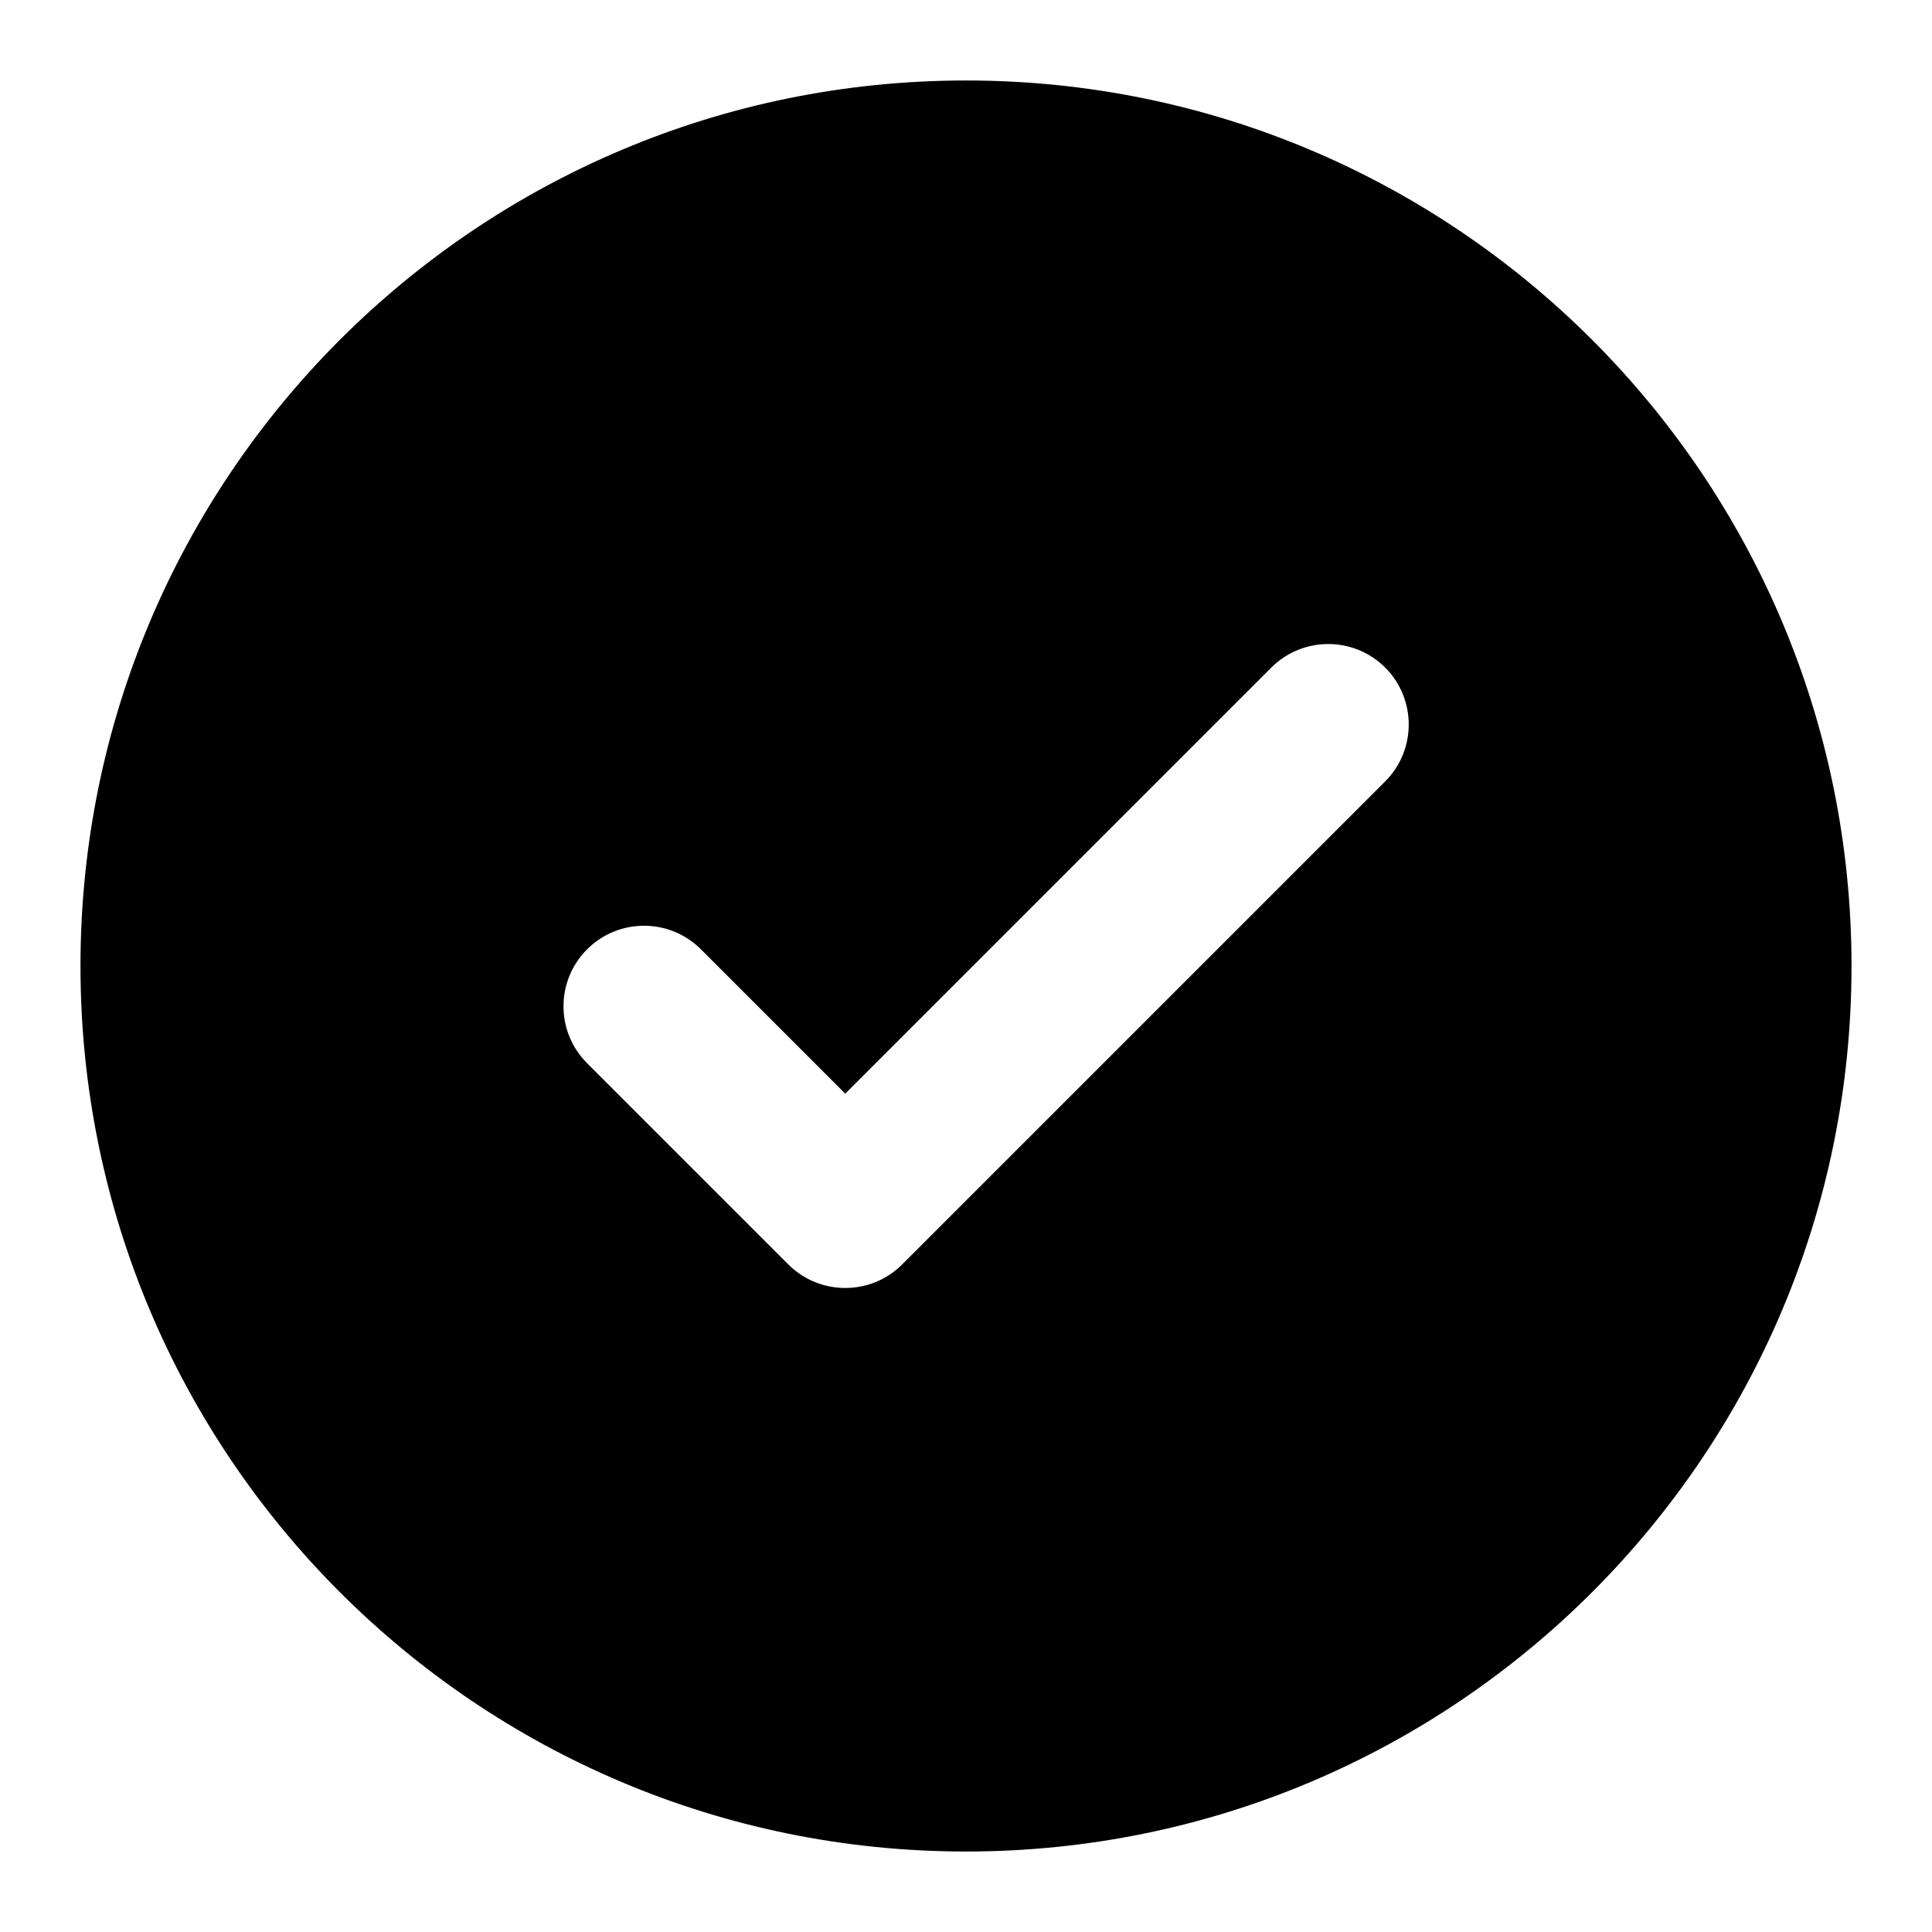
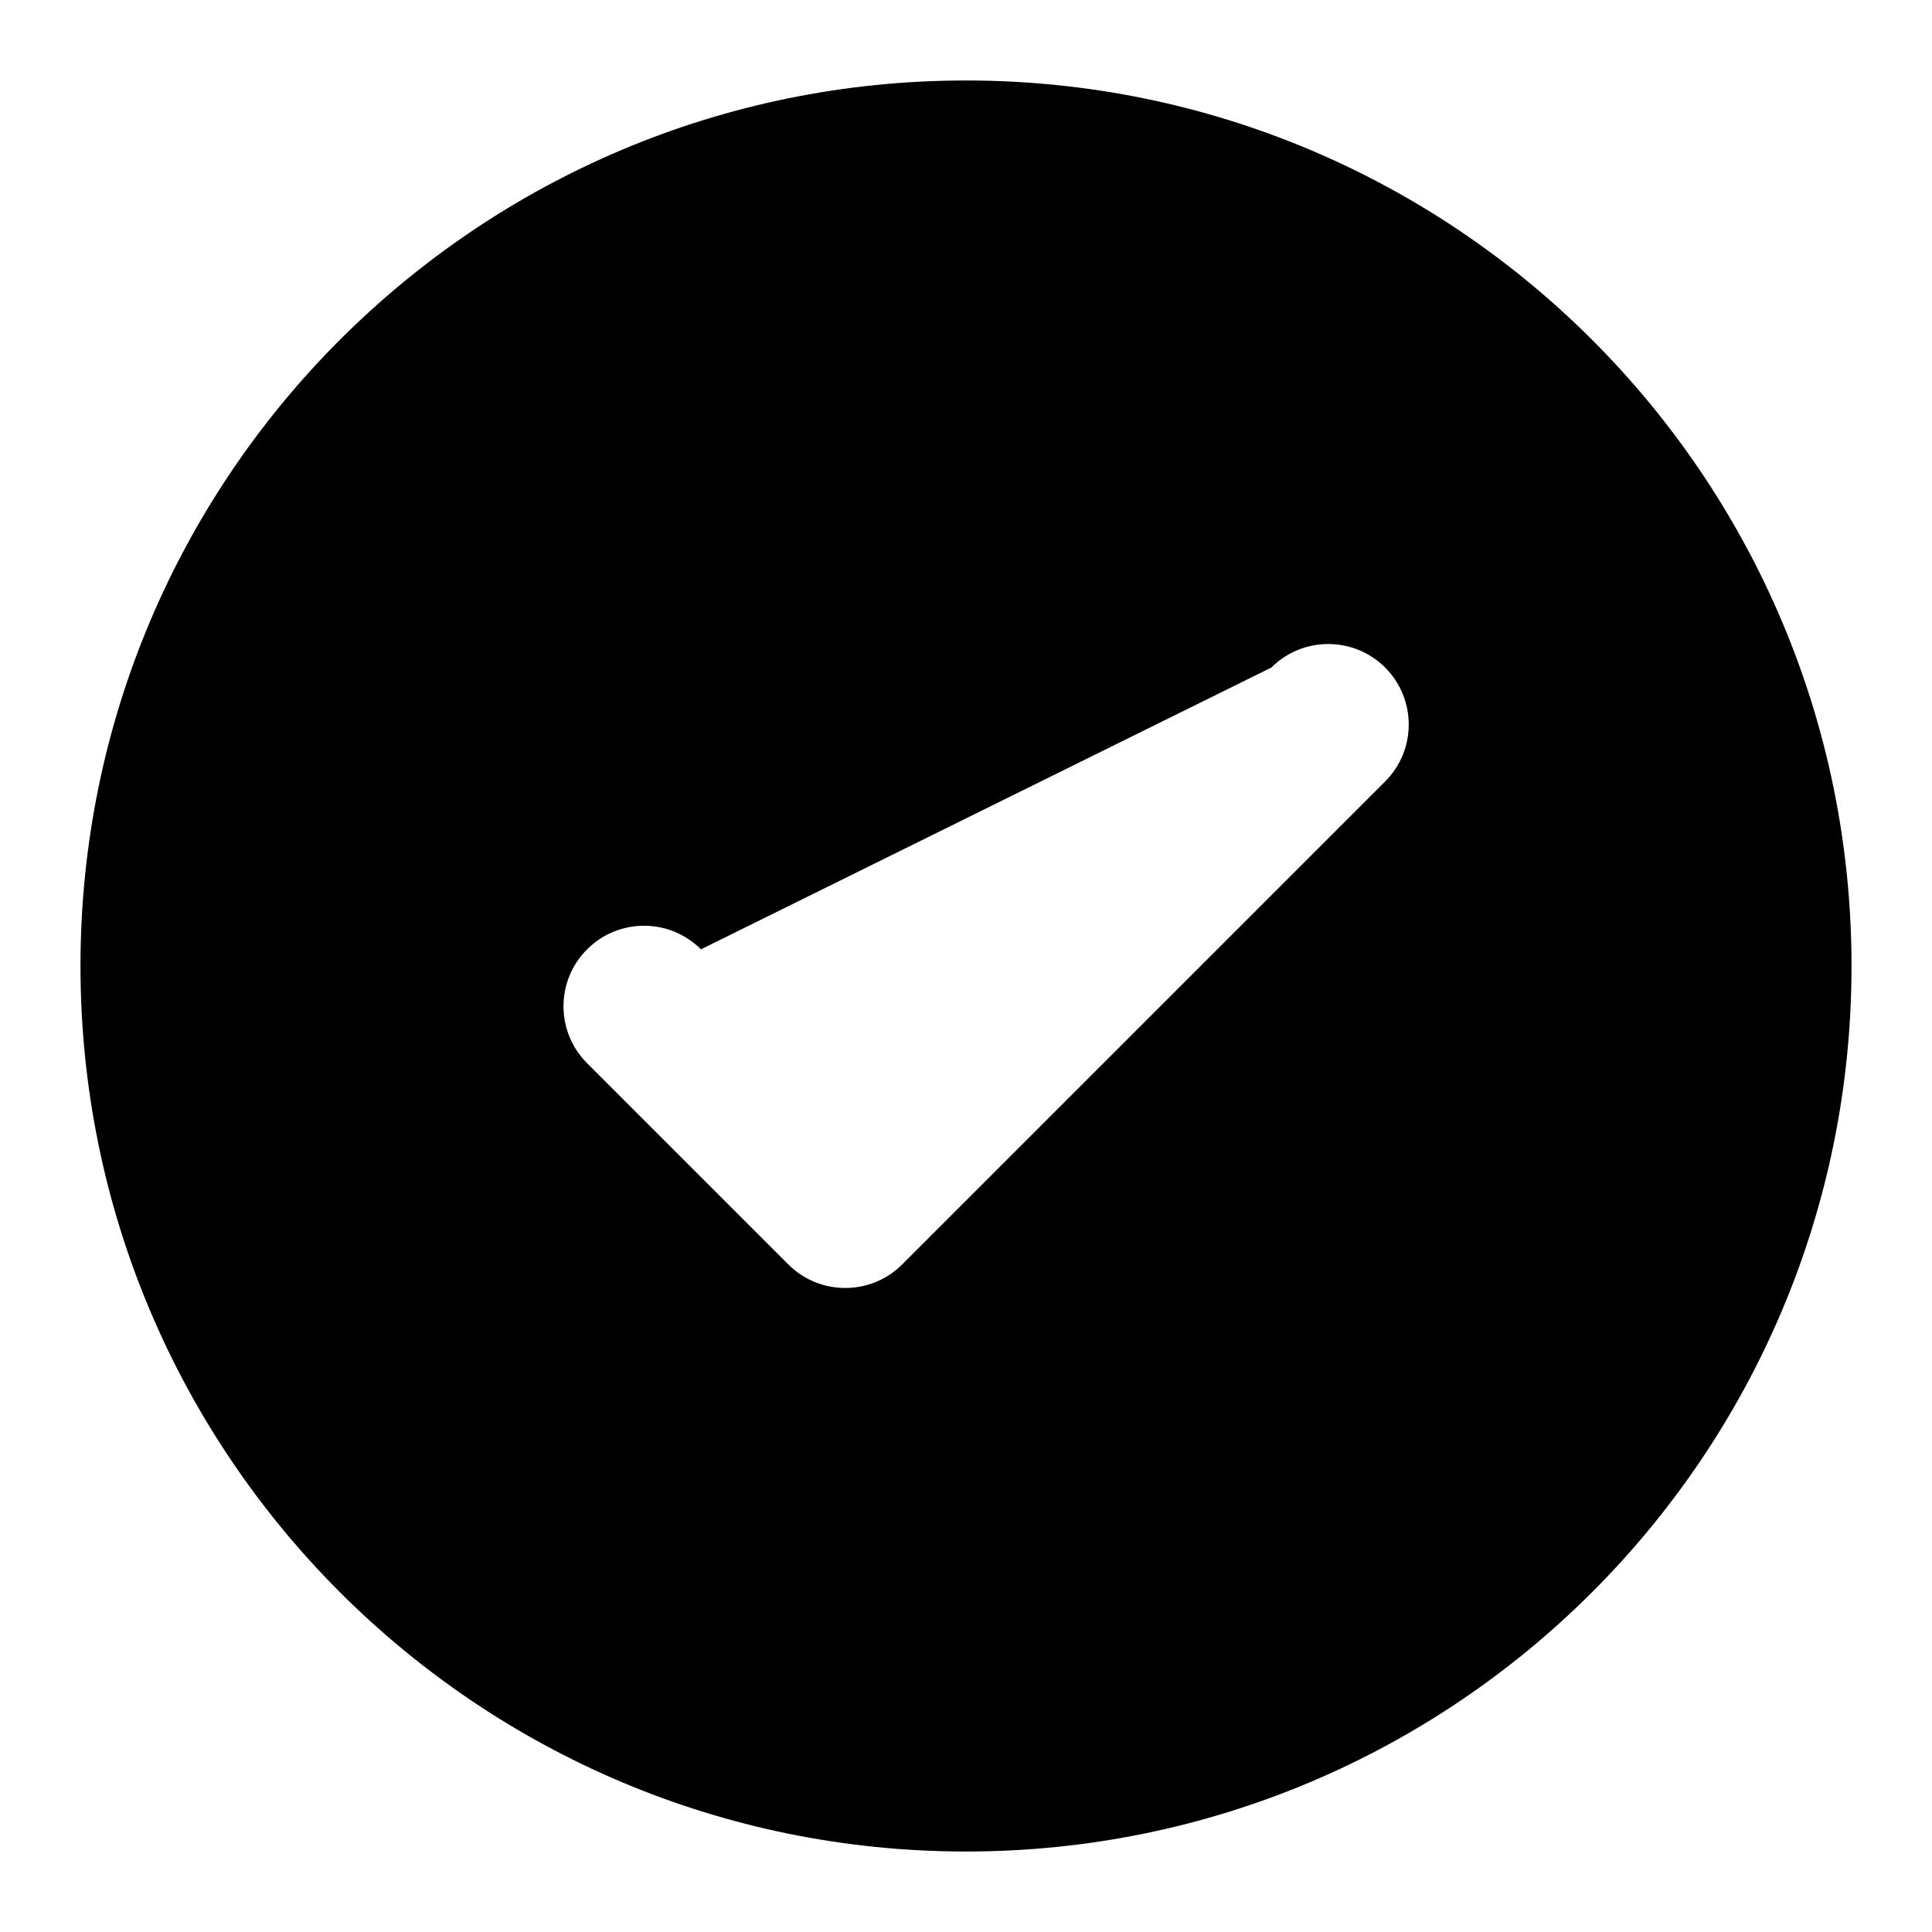
<svg xmlns="http://www.w3.org/2000/svg" fill="none" viewBox="0 0 32 32" height="32" width="32">
-   <path fill="black" d="M16 1.333C7.9 1.333 1.333 7.9 1.333 16C1.333 24.1 7.9 30.667 16 30.667C24.1 30.667 30.667 24.1 30.667 16C30.667 7.9 24.1 1.333 16 1.333ZM22.943 11.057C23.463 11.578 23.463 12.422 22.943 12.943L14.943 20.943C14.422 21.463 13.578 21.463 13.057 20.943L9.724 17.61C9.203 17.089 9.203 16.245 9.724 15.724C10.245 15.203 11.089 15.203 11.61 15.724L14 18.114L21.057 11.057C21.578 10.537 22.422 10.537 22.943 11.057Z" clip-rule="evenodd" fill-rule="evenodd" />
+   <path fill="black" d="M16 1.333C7.9 1.333 1.333 7.9 1.333 16C1.333 24.1 7.9 30.667 16 30.667C24.1 30.667 30.667 24.1 30.667 16C30.667 7.9 24.1 1.333 16 1.333ZM22.943 11.057C23.463 11.578 23.463 12.422 22.943 12.943L14.943 20.943C14.422 21.463 13.578 21.463 13.057 20.943L9.724 17.61C9.203 17.089 9.203 16.245 9.724 15.724C10.245 15.203 11.089 15.203 11.61 15.724L21.057 11.057C21.578 10.537 22.422 10.537 22.943 11.057Z" clip-rule="evenodd" fill-rule="evenodd" />
</svg>